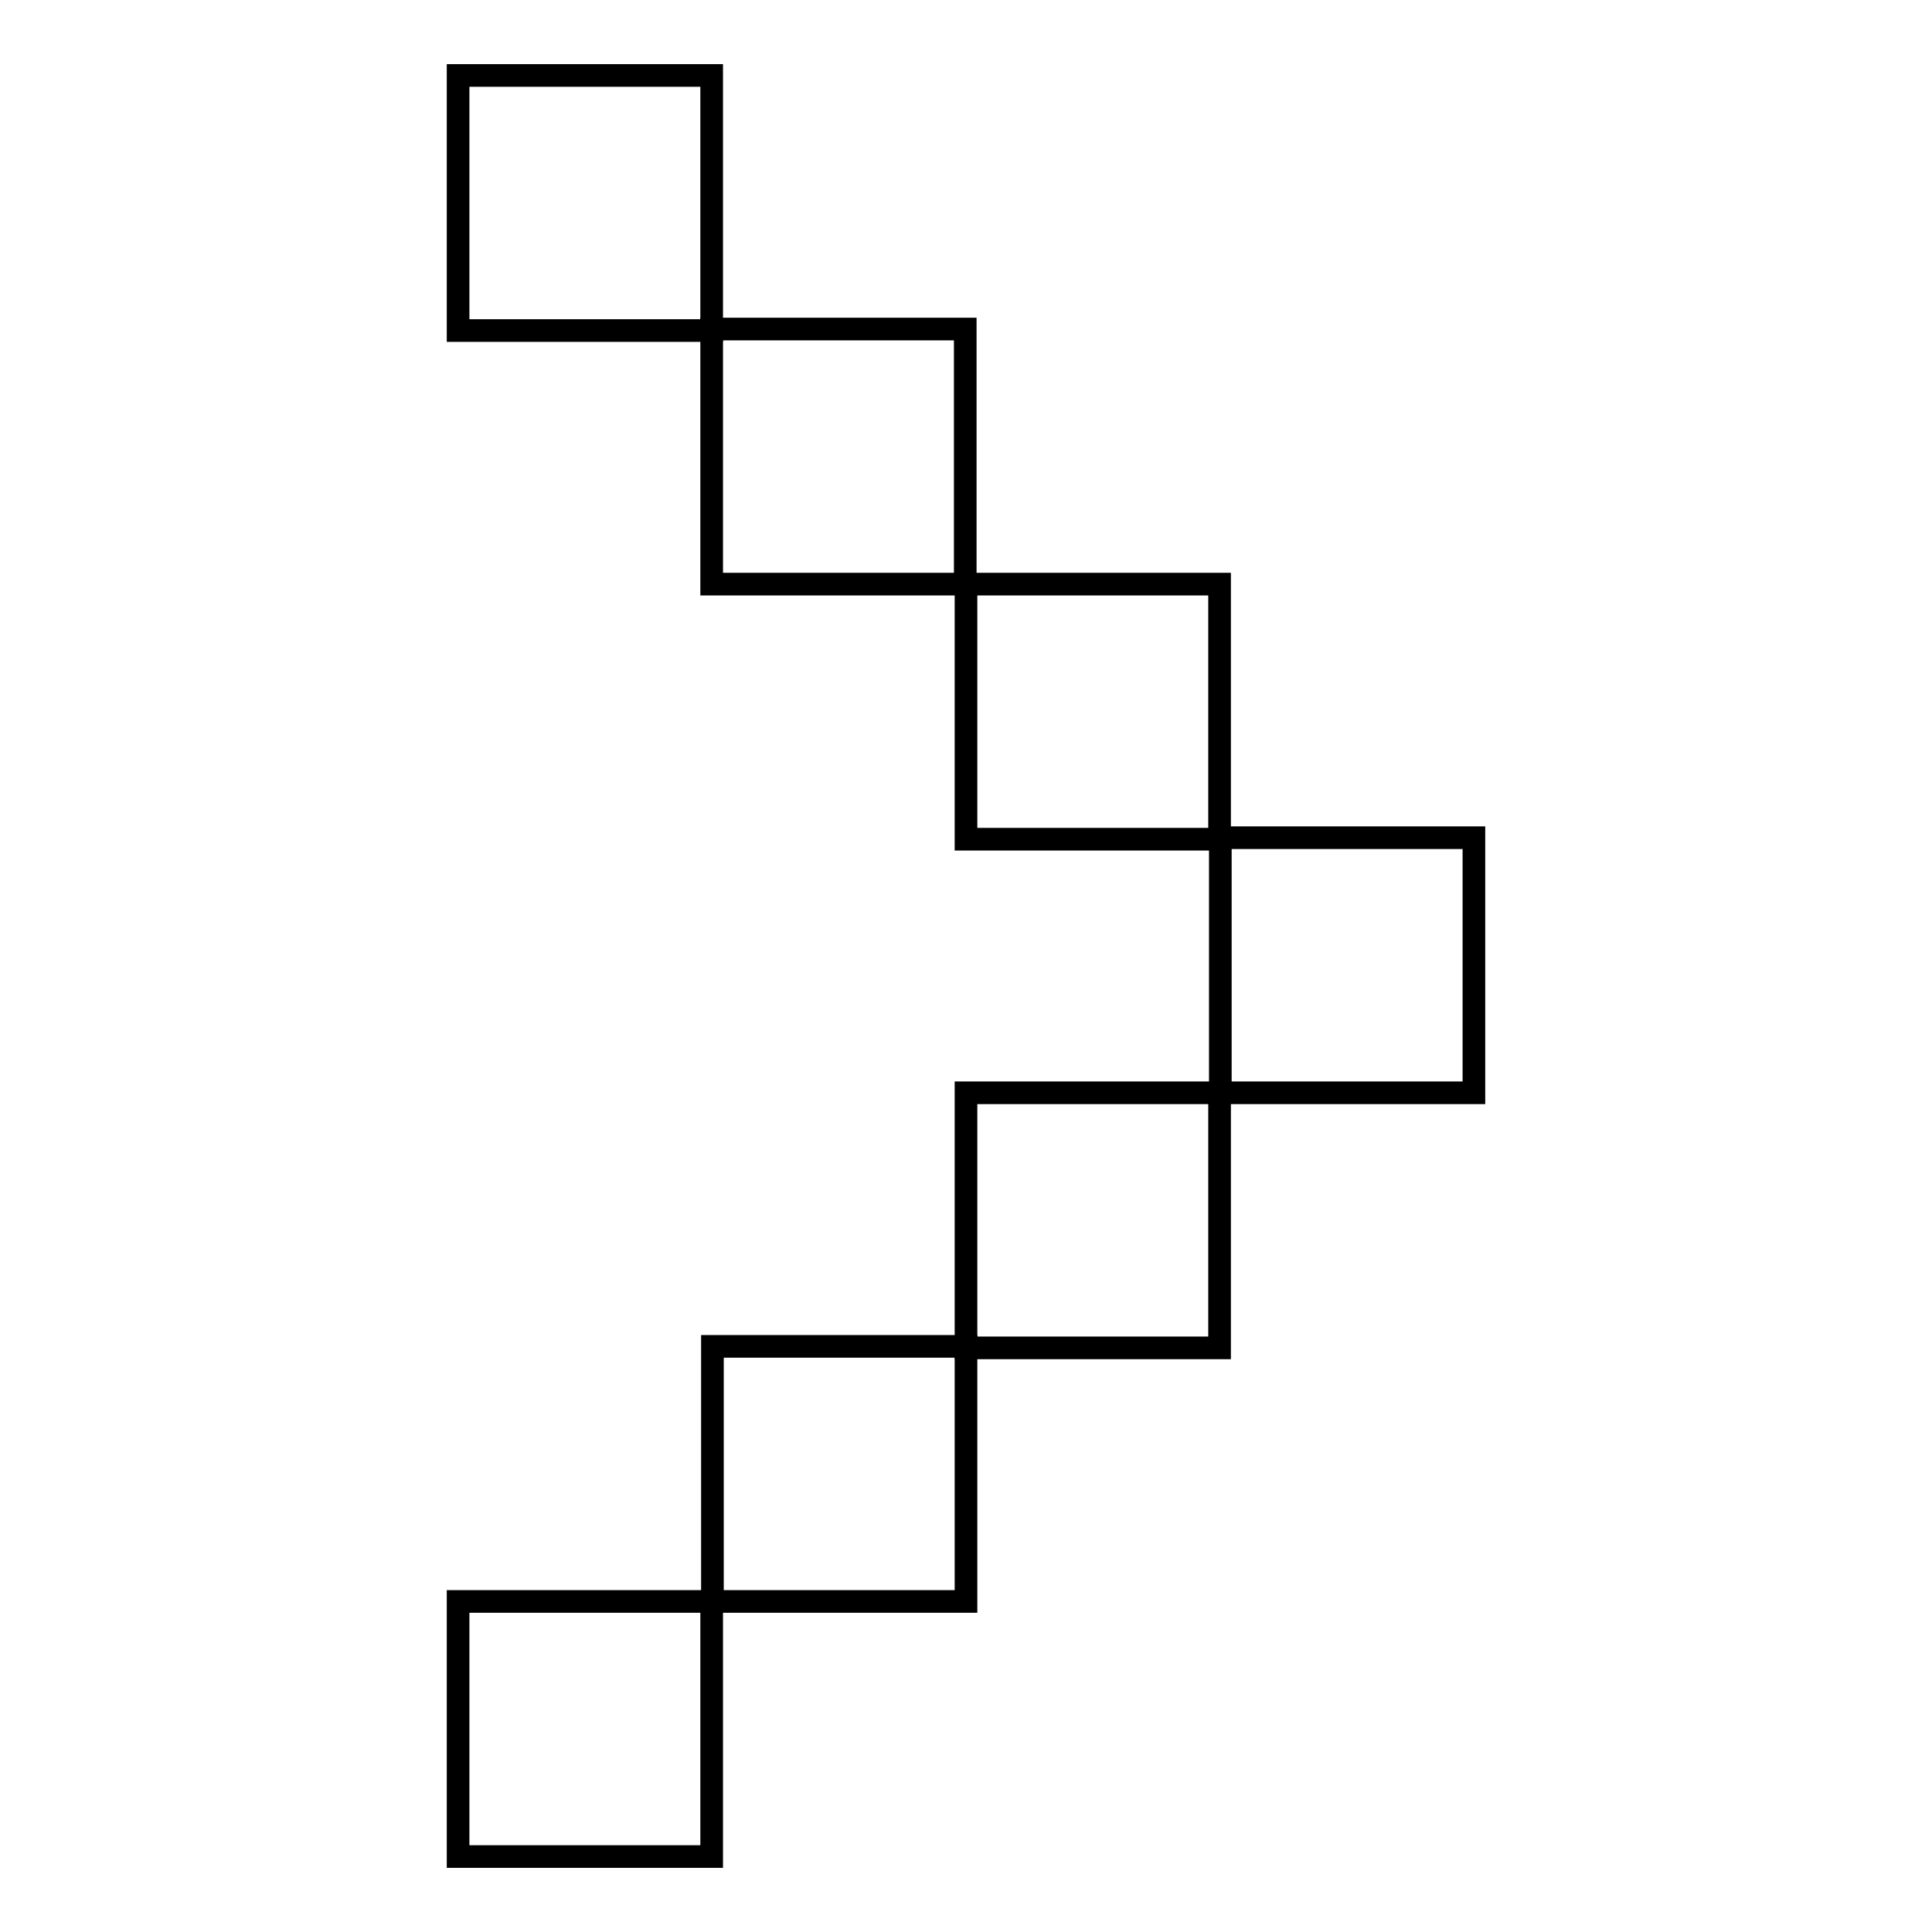
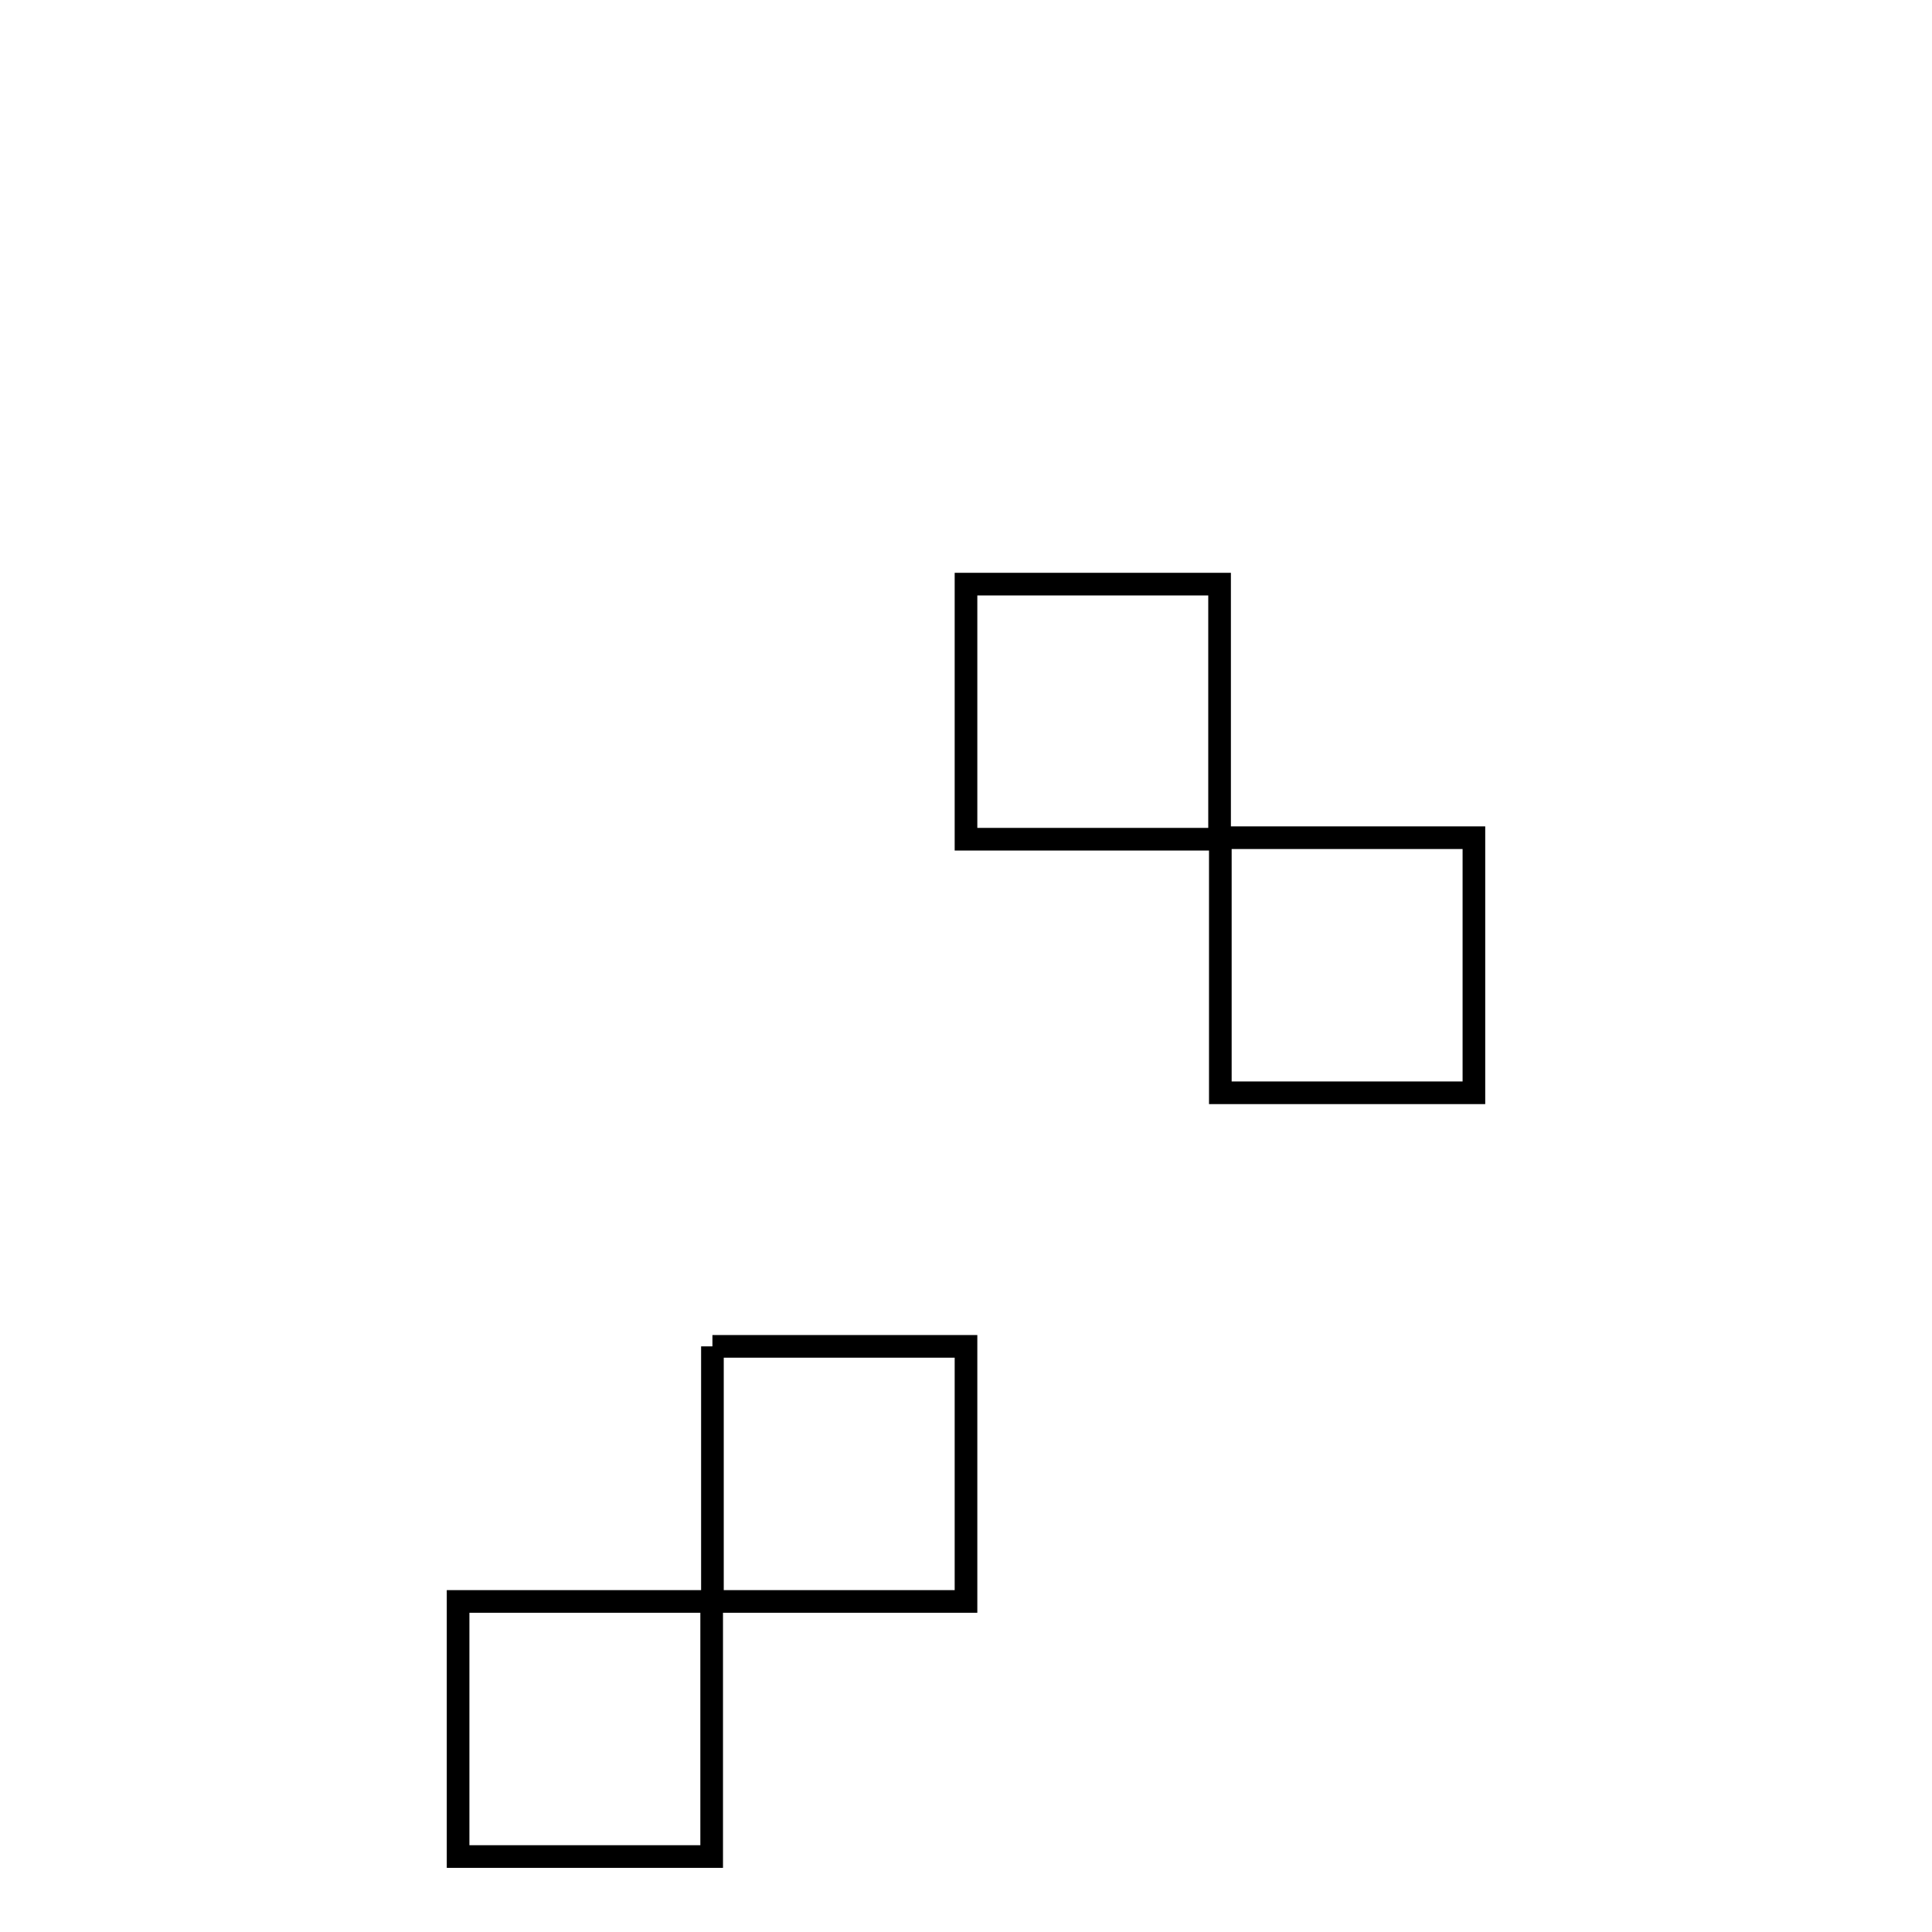
<svg xmlns="http://www.w3.org/2000/svg" version="1.1" x="0px" y="0px" viewBox="0 0 256 256" enable-background="new 0 0 256 256" xml:space="preserve">
  <g>
    <g>
-       <path stroke-width="3" fill-opacity="0" stroke="#000000" d="M94.4,178.4H128v33.8H94.4V178.4z" />
-       <path stroke-width="3" fill-opacity="0" stroke="#000000" d="M60.7,10h33.6v33.8H60.7V10z" />
+       <path stroke-width="3" fill-opacity="0" stroke="#000000" d="M94.4,178.4H128v33.8H94.4V178.4" />
      <path stroke-width="3" fill-opacity="0" stroke="#000000" d="M60.7,212.2h33.6V246H60.7V212.2z" />
-       <path stroke-width="3" fill-opacity="0" stroke="#000000" d="M94.3,43.6h33.6v33.8H94.3V43.6z" />
-       <path stroke-width="3" fill-opacity="0" stroke="#000000" d="M128,144.8h33.6v33.8H128V144.8z" />
      <path stroke-width="3" fill-opacity="0" stroke="#000000" d="M161.7,111h33.6v33.8h-33.6V111L161.7,111z" />
      <path stroke-width="3" fill-opacity="0" stroke="#000000" d="M128,77.4h33.6v33.8H128V77.4L128,77.4z" />
    </g>
  </g>
</svg>